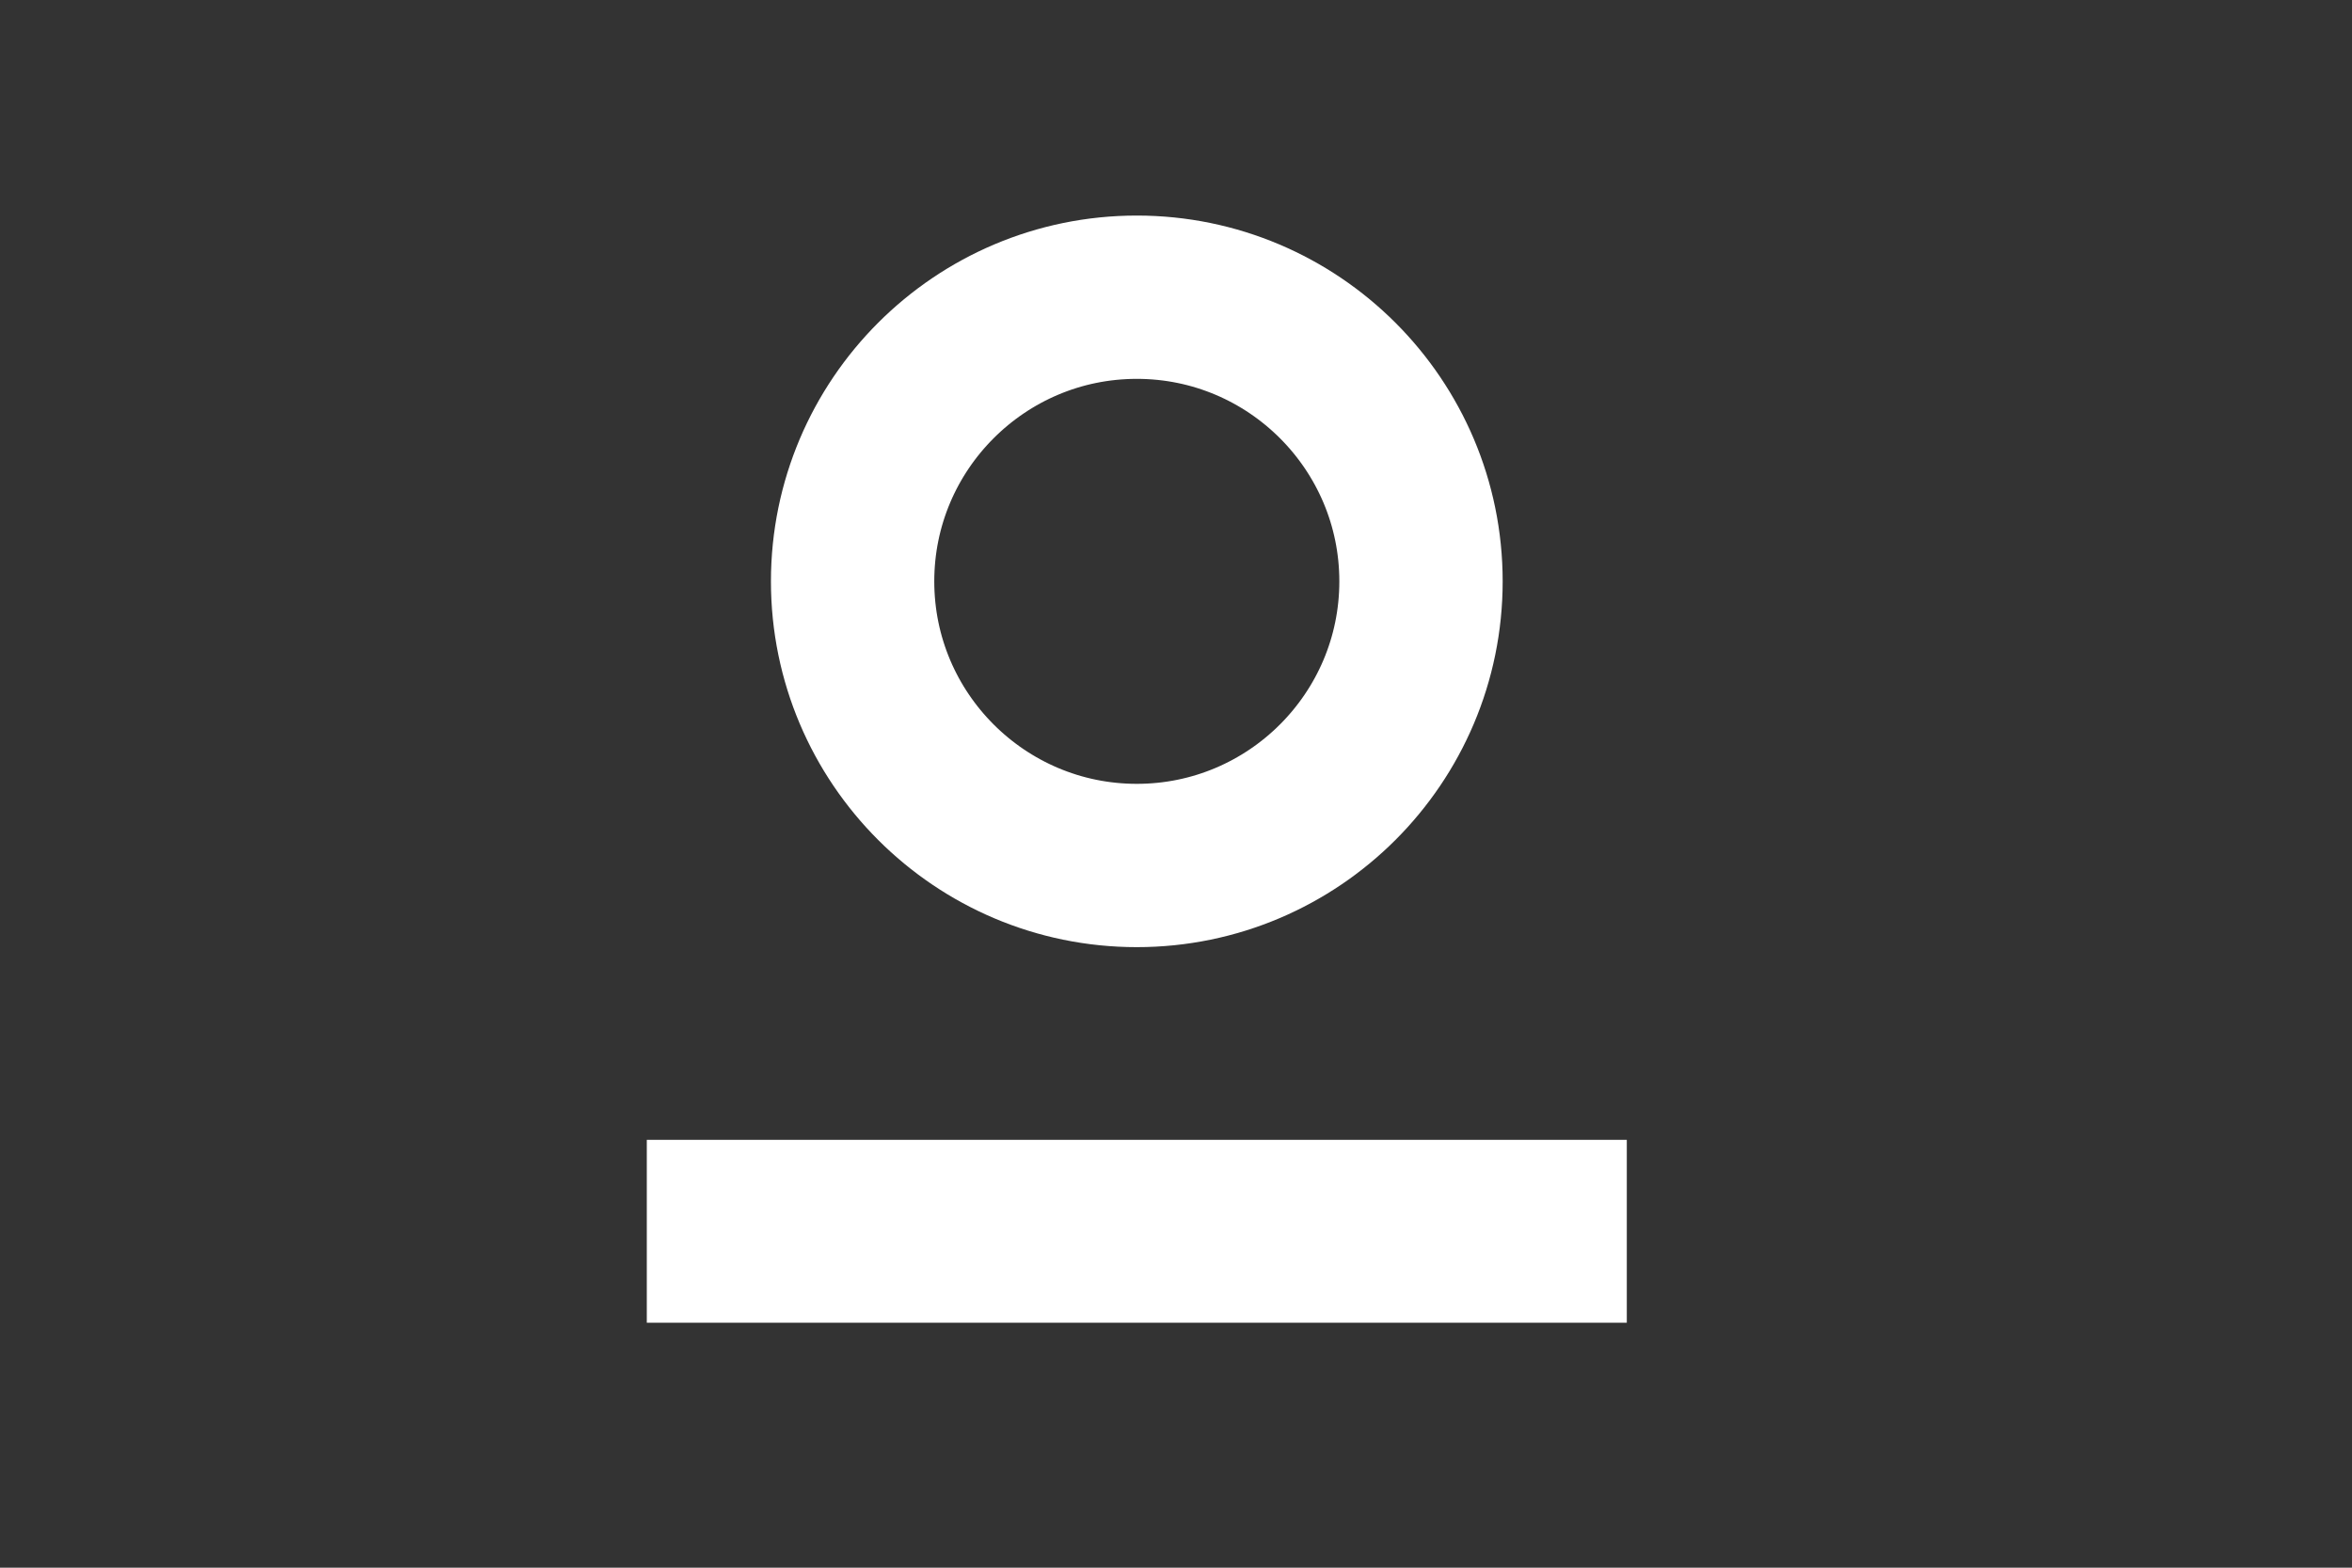
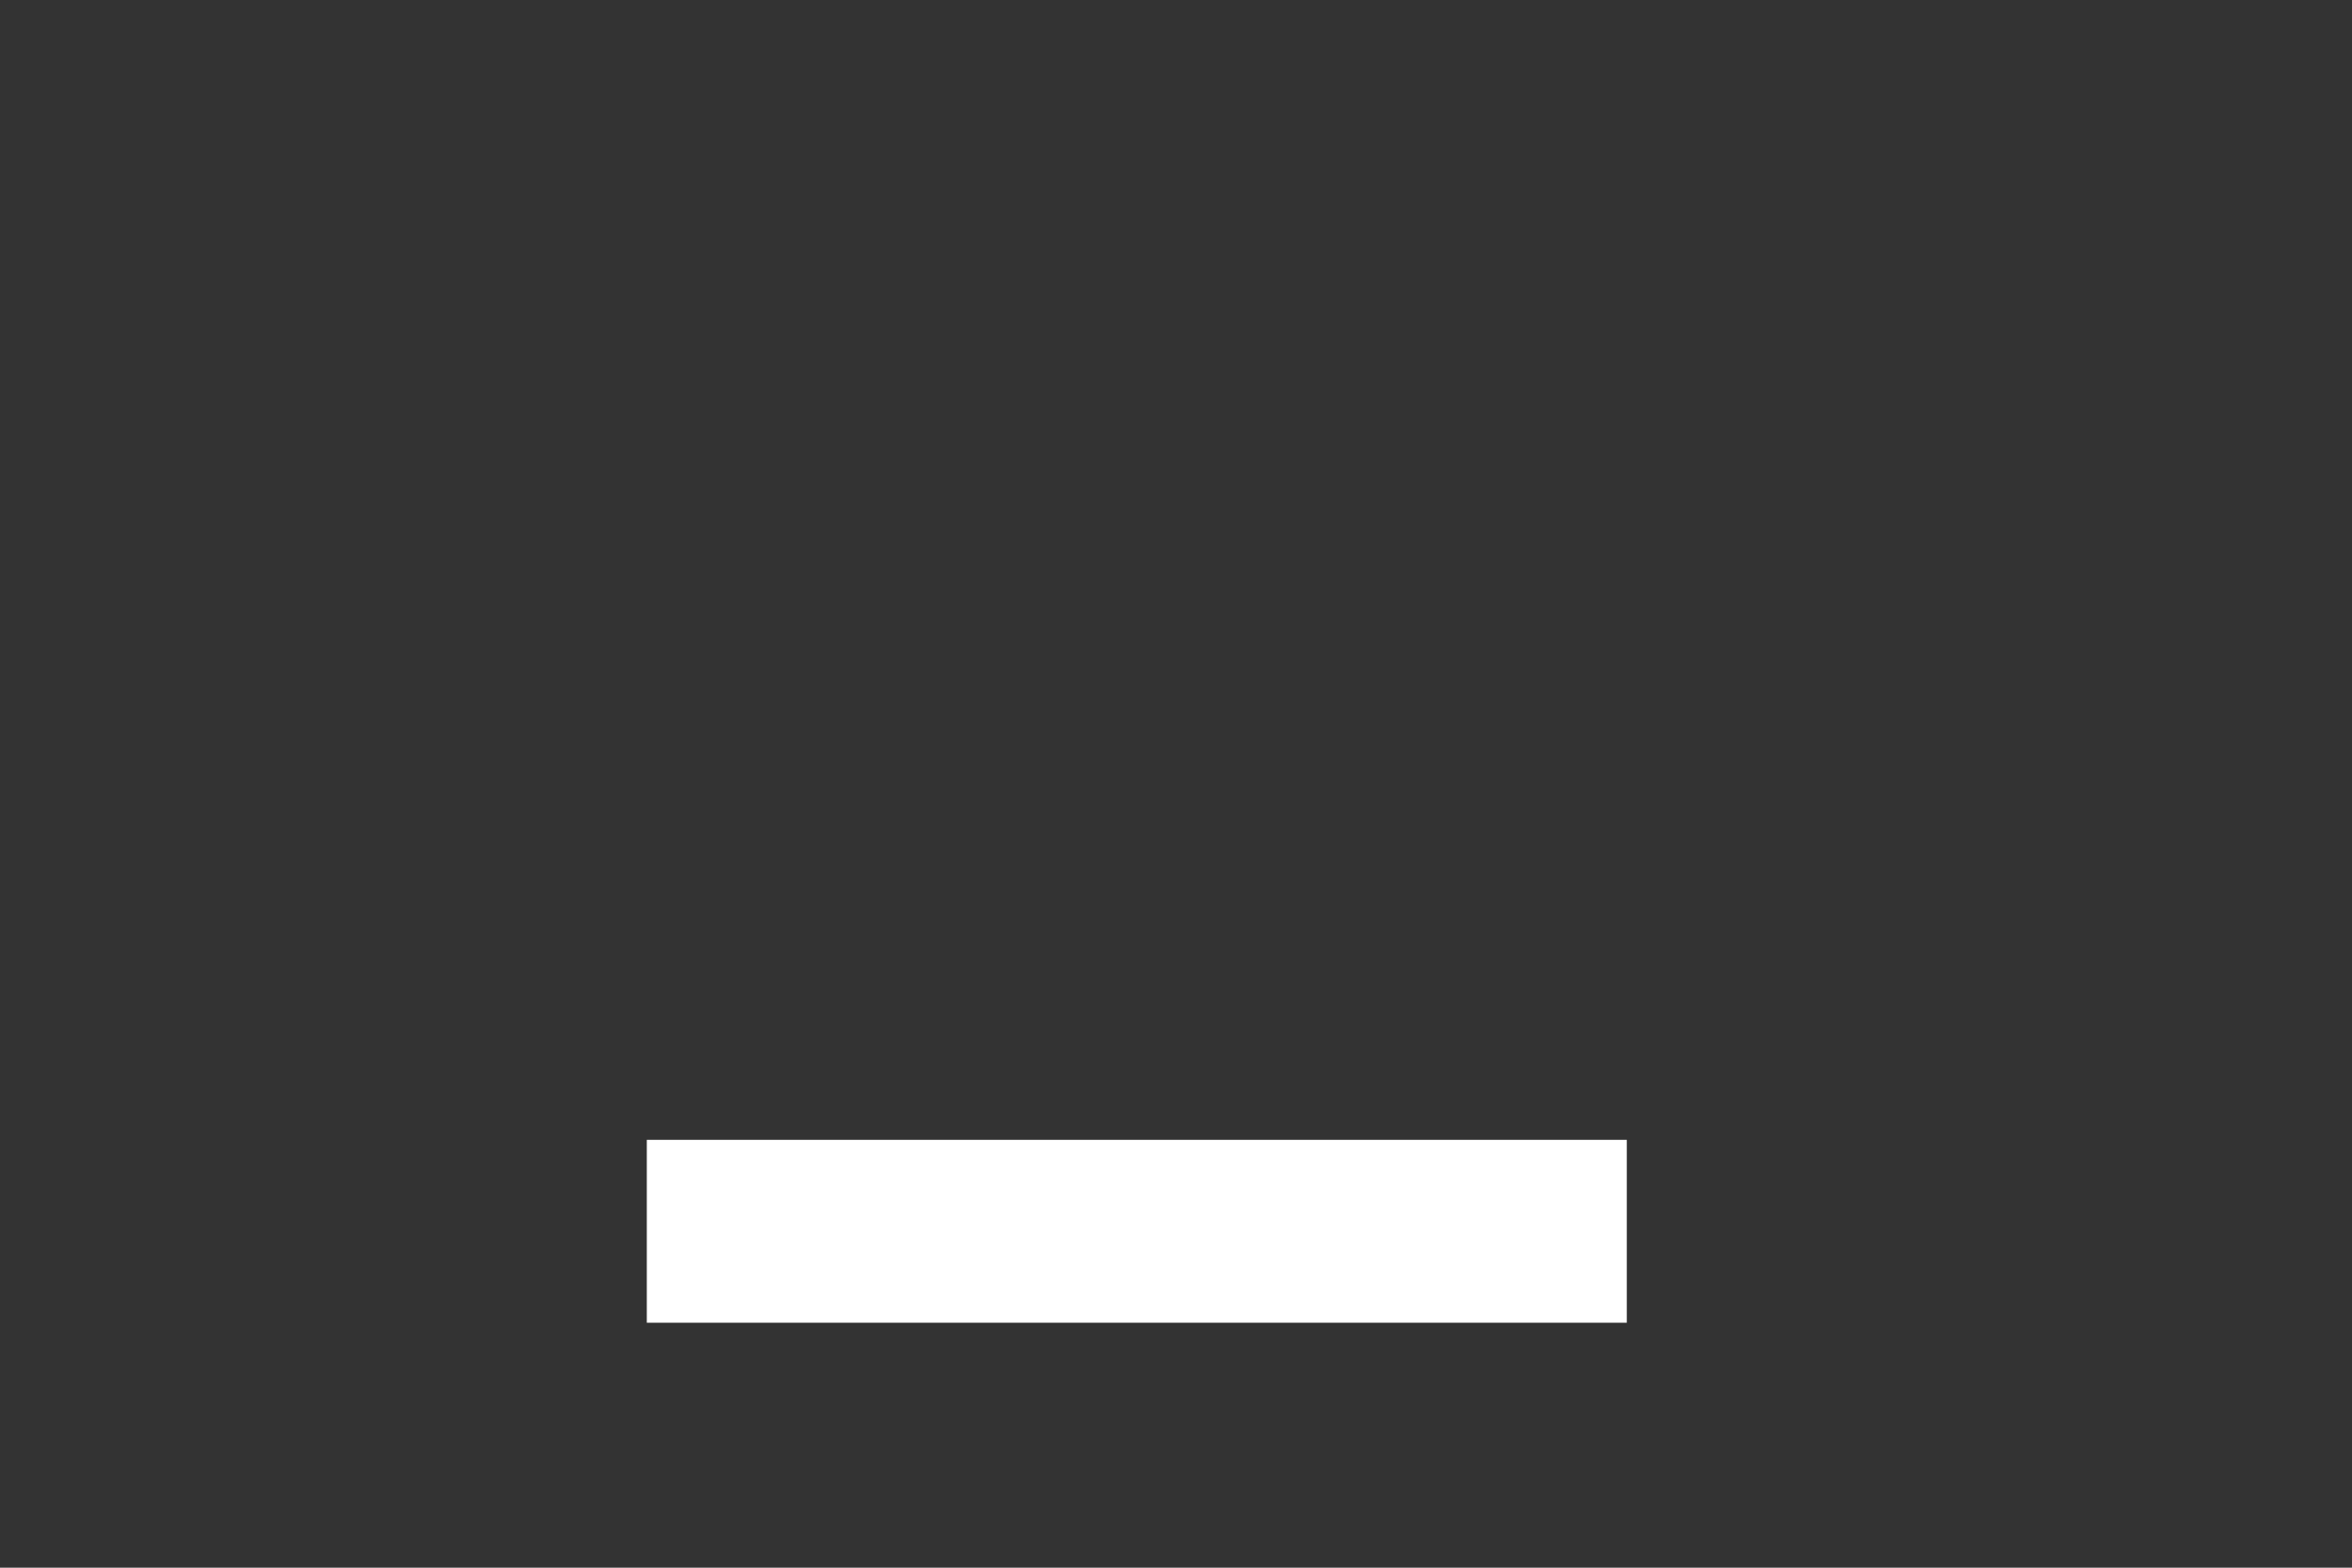
<svg xmlns="http://www.w3.org/2000/svg" xml:space="preserve" style="enable-background:new 0 0 72 48;" viewBox="0 0 72 48" y="0px" x="0px" id="Layer_1" version="1.1">
  <rect x="0" y="0" width="72" height="48" fill="#333333" stroke="none" />
  <defs id="defs11" />
  <style id="style2" type="text/css">
	.st0{fill:#FFFFFF;}
	.st1{fill:none;stroke:#FFFFFF;stroke-width:5;stroke-miterlimit:10;}
</style>
  <g id="XMLID_3_">
    <rect height="5.6" width="30" class="st0" y="34.9" x="19.8" id="XMLID_4_" />
  </g>
-   <path id="path6" d="M43.5,17.8c0,4.8-3.9,8.7-8.7,8.7s-8.7-3.9-8.7-8.7s3.9-8.7,8.7-8.7C39.6,9.1,43.5,13,43.5,17.8z" class="st1" />
</svg>